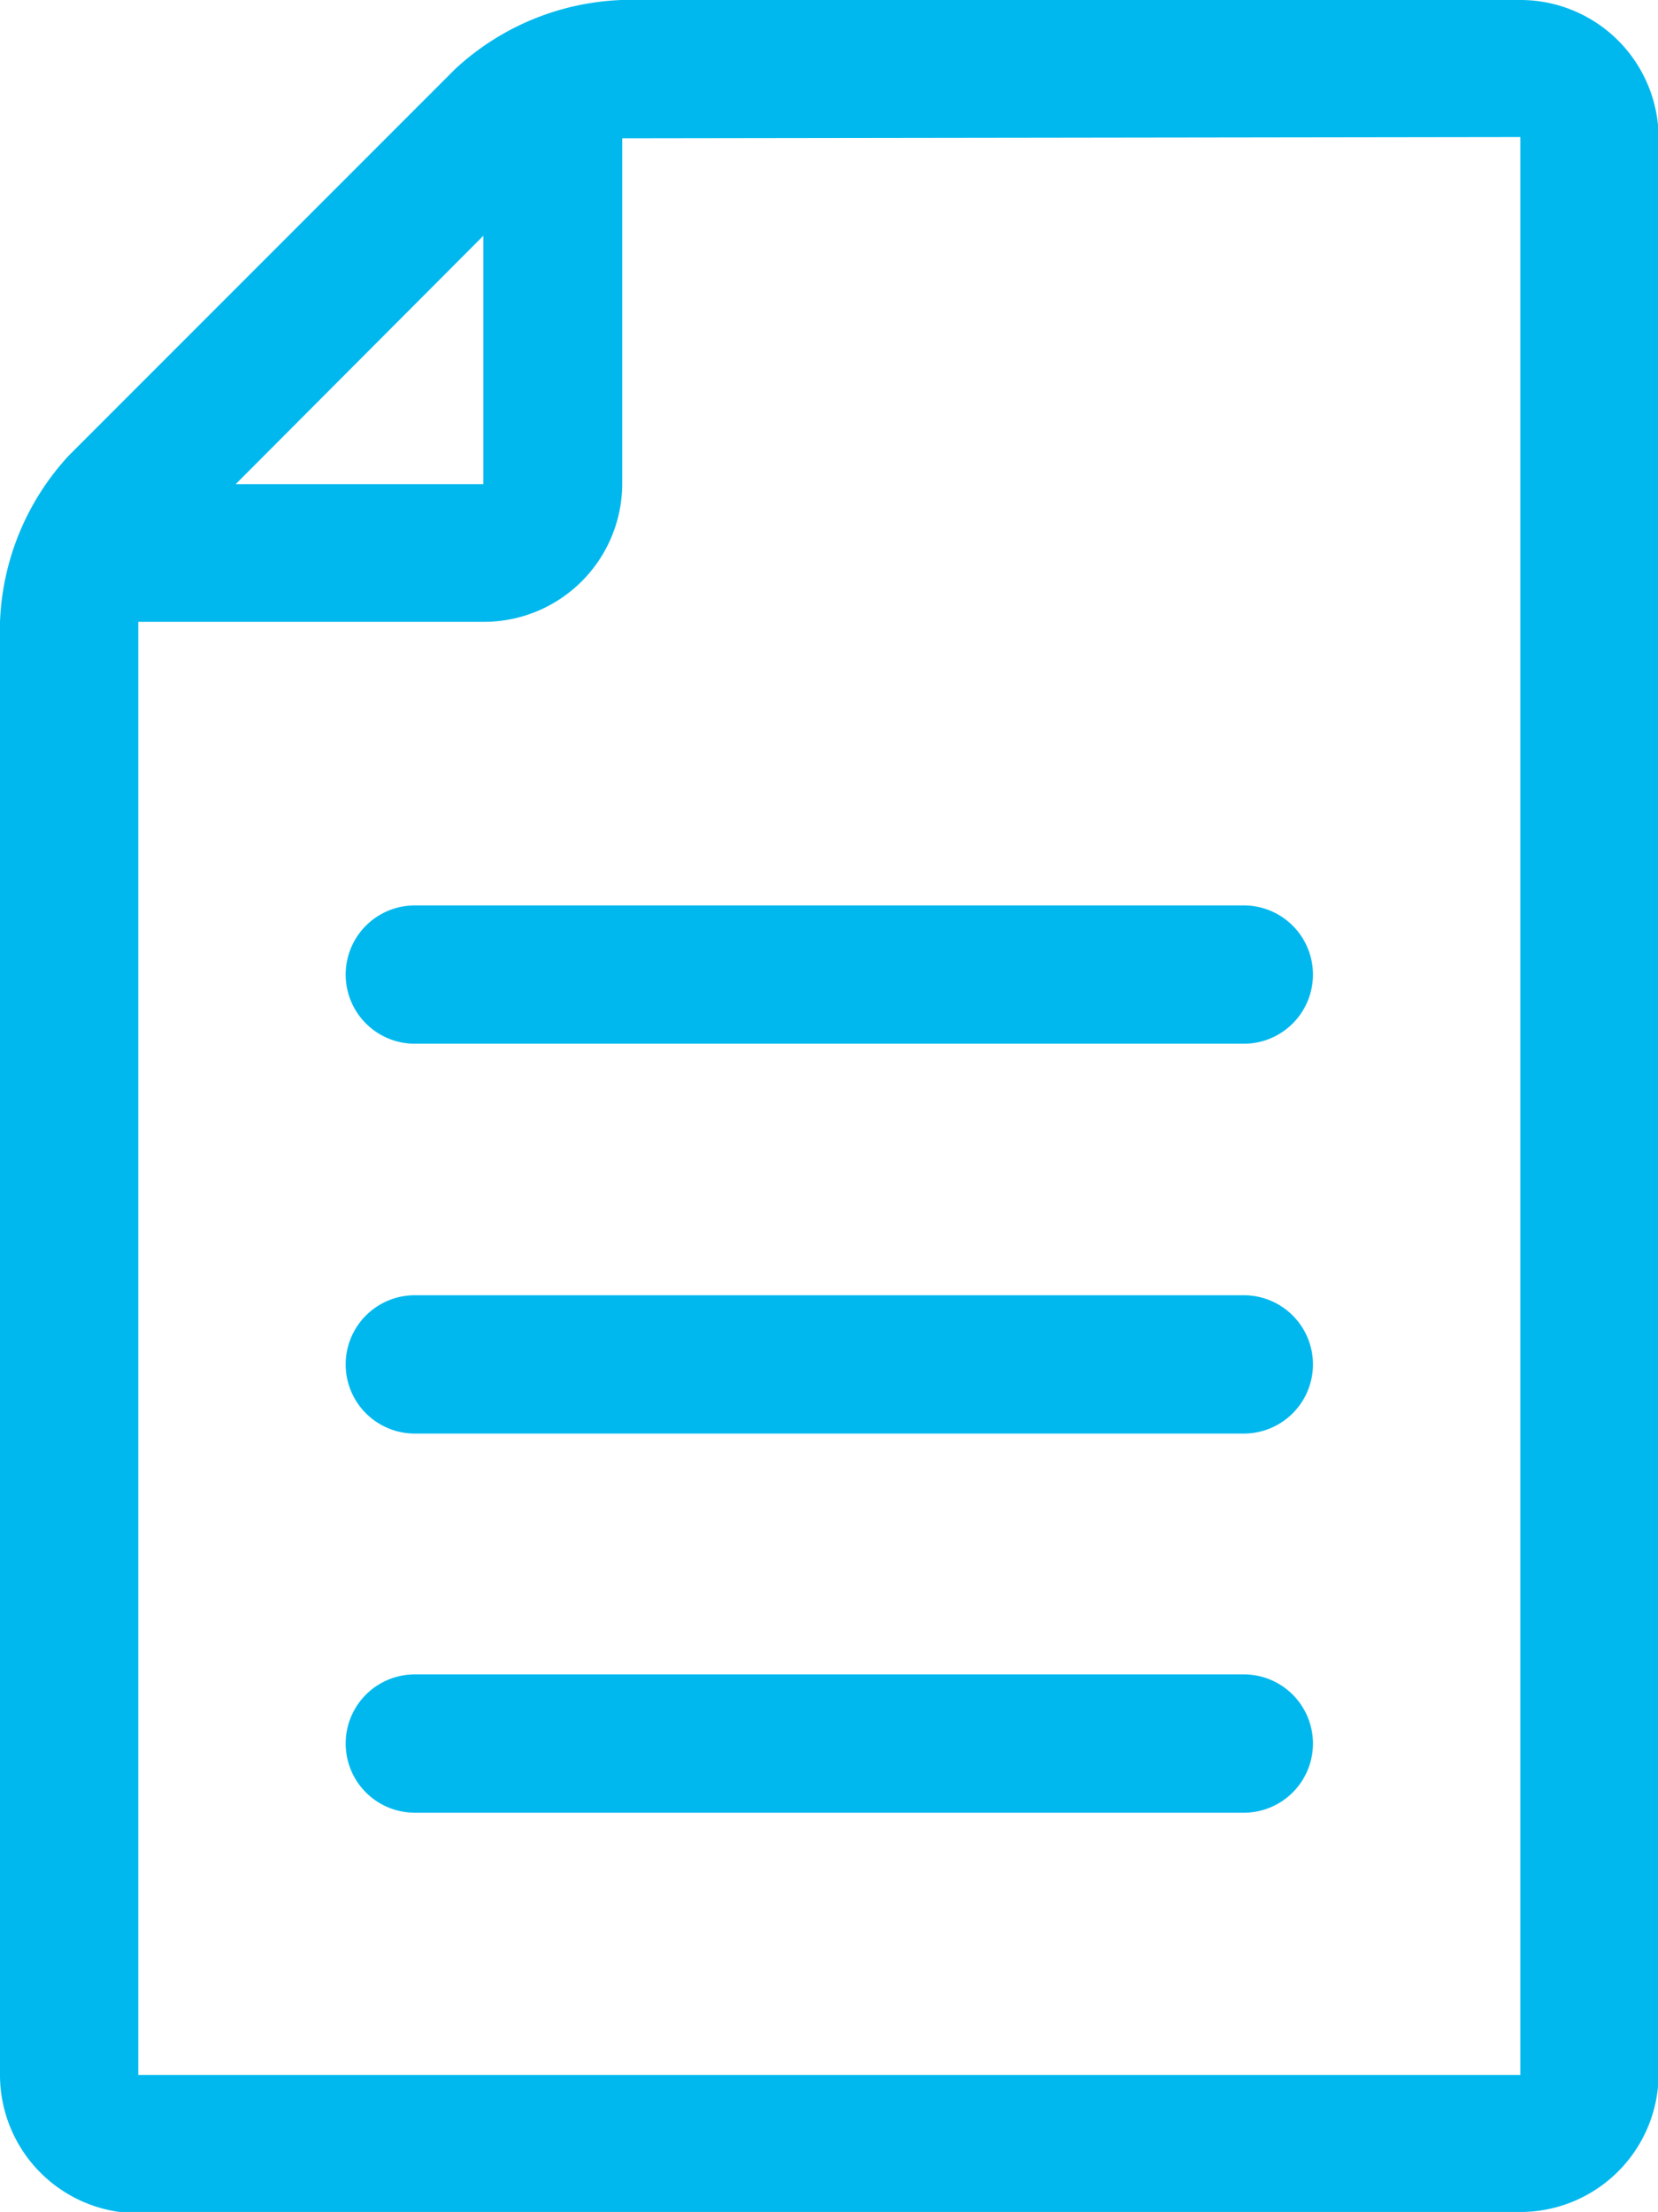
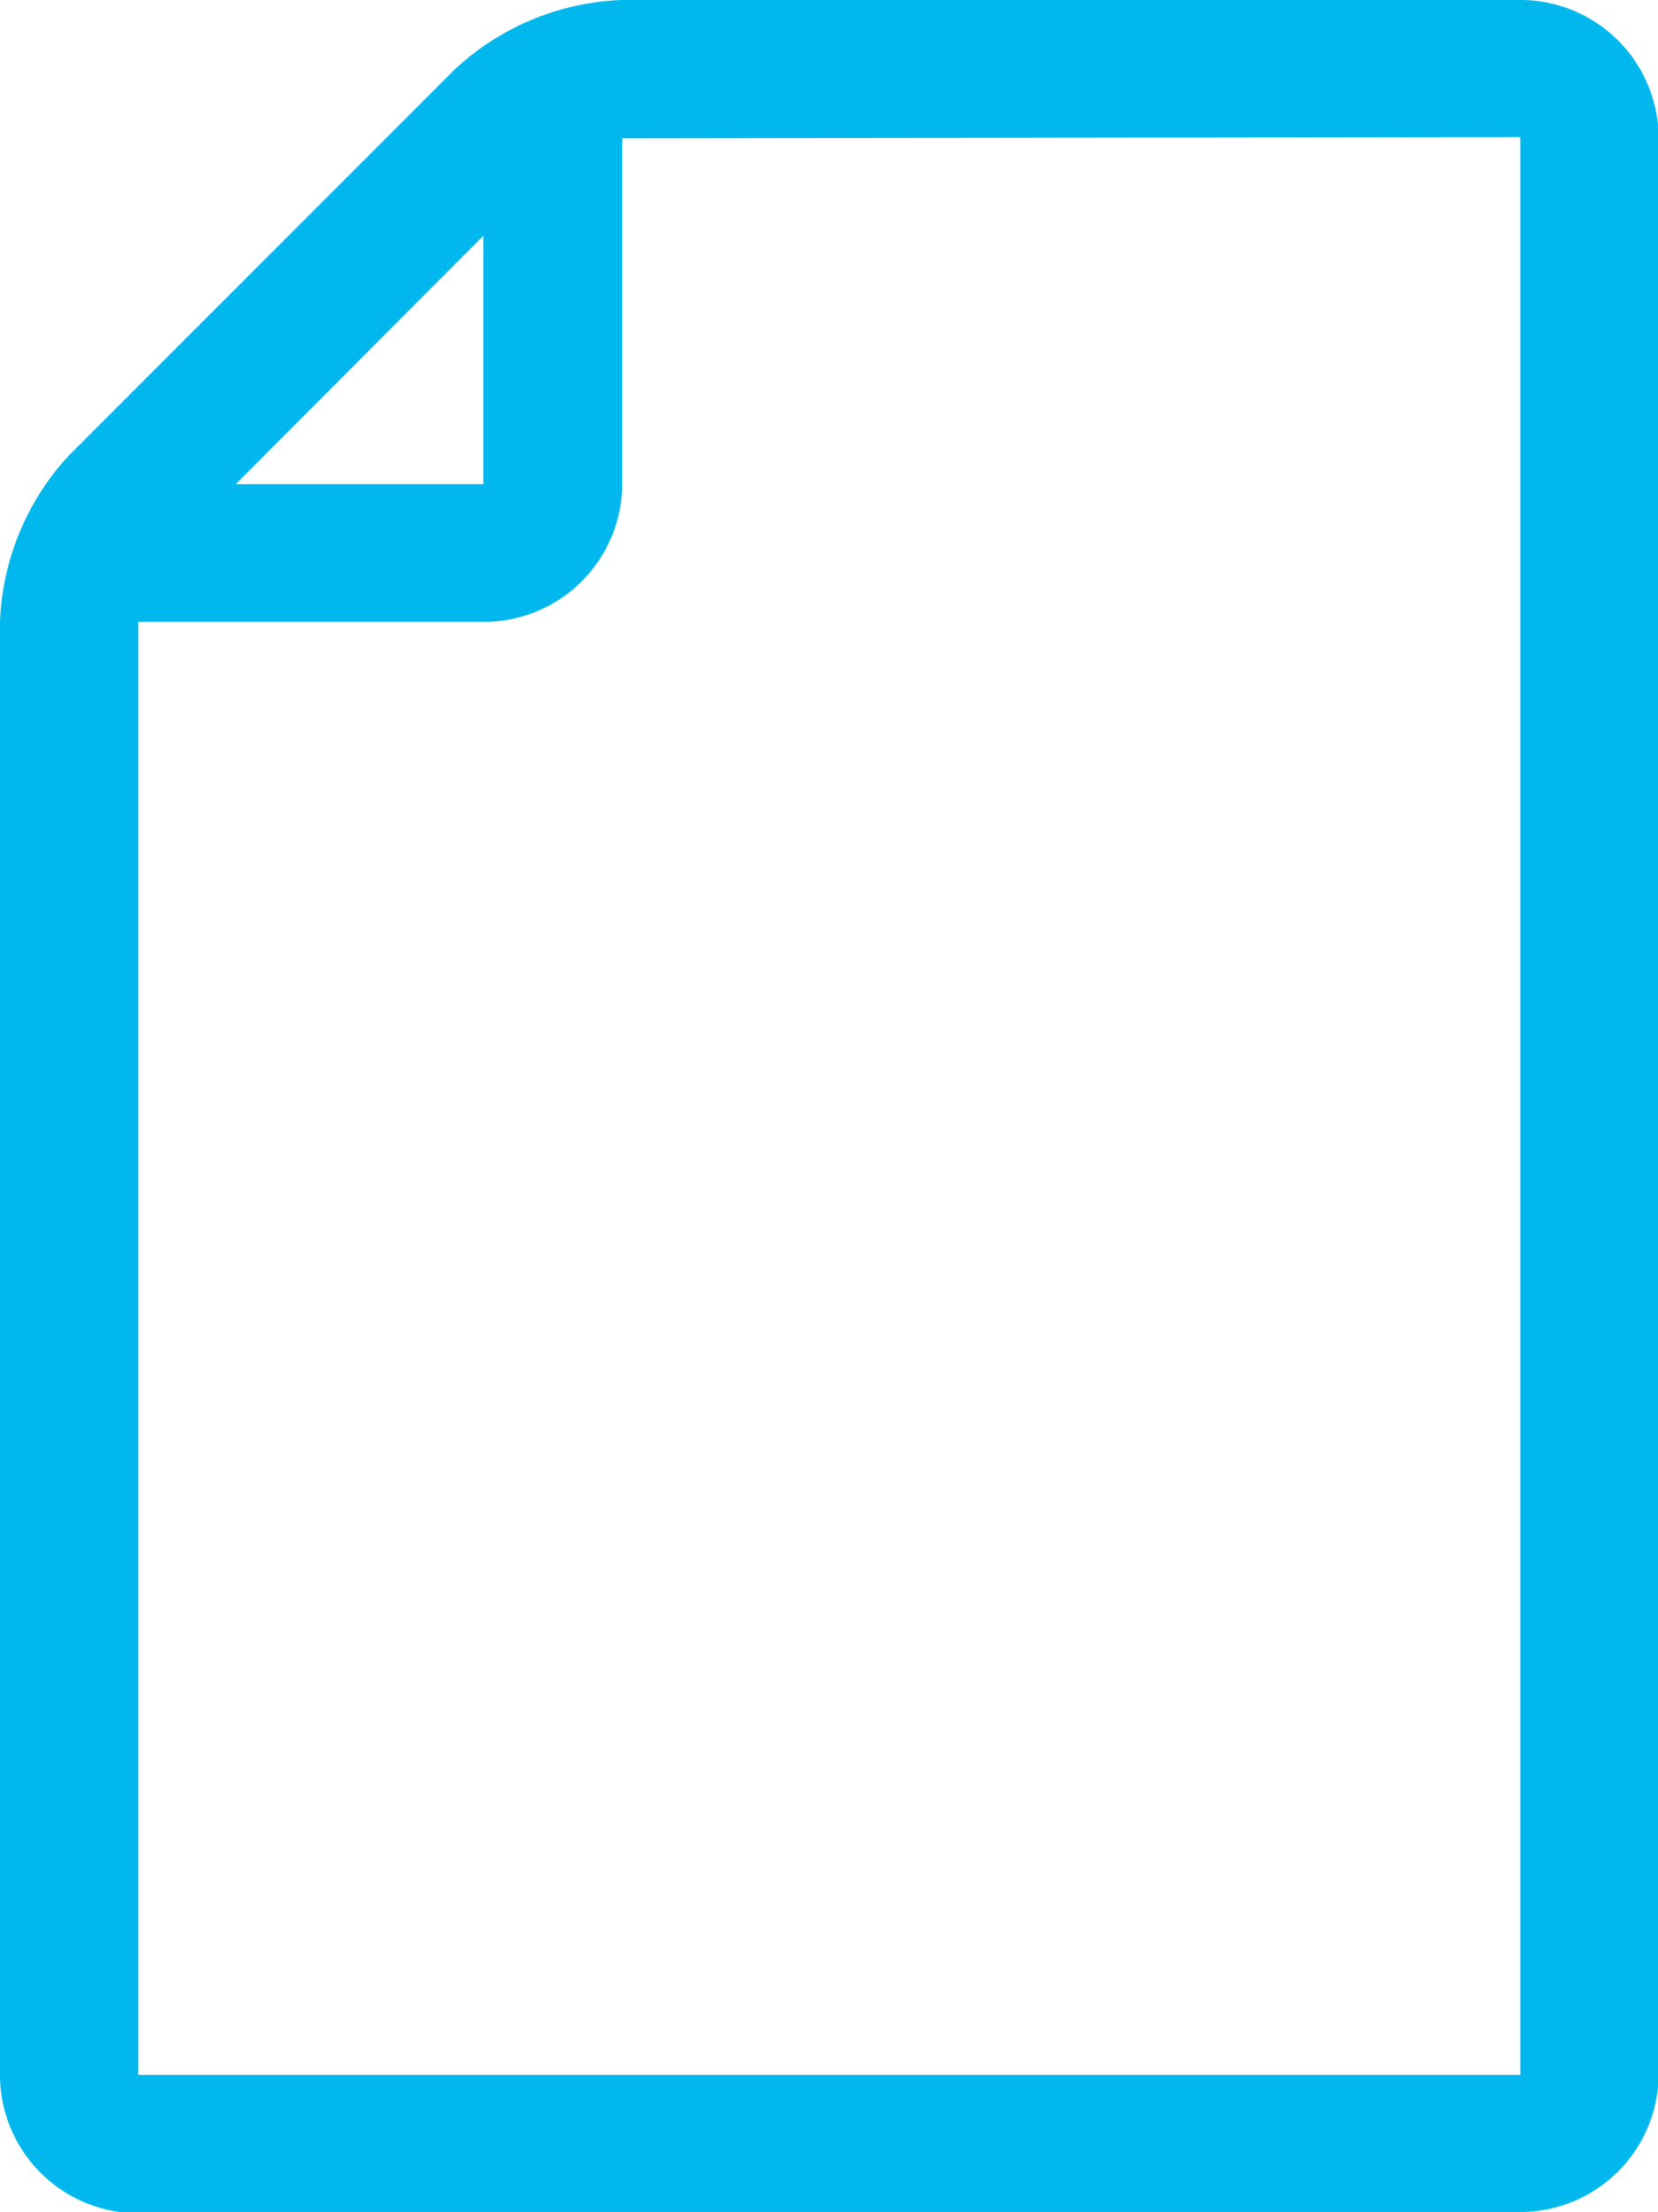
<svg xmlns="http://www.w3.org/2000/svg" viewBox="0 0 26.38 35.18">
  <defs>
    <style>.cls-1{fill:#00b8ee;}</style>
  </defs>
  <title>アセット 3</title>
  <g id="レイヤー_2" data-name="レイヤー 2">
    <g id="テキスト">
      <path class="cls-1" d="M24.19,35.18a2.2,2.2,0,0,0,2.2-2.2V2.2A2.2,2.2,0,0,0,24.19,0H9.89A4.12,4.12,0,0,0,7.24,1.1L1.1,7.24A4.12,4.12,0,0,0,0,9.89V33a2.2,2.2,0,0,0,2.2,2.2Zm0-33V33H2.2V9.89h5.5a2.2,2.2,0,0,0,2.2-2.2V2.2ZM7.69,3.75V7.7H3.75Z" />
-       <path class="cls-1" d="M19.79,14.4H6.6a1.1,1.1,0,1,0,0,2.2H19.79a1.1,1.1,0,1,0,0-2.2Z" />
-       <path class="cls-1" d="M19.79,20.6H6.6a1.1,1.1,0,0,0,0,2.2H19.79a1.1,1.1,0,0,0,0-2.2Z" />
-       <path class="cls-1" d="M19.79,26.63H6.6a1.1,1.1,0,1,0,0,2.2H19.79a1.1,1.1,0,1,0,0-2.2Z" />
    </g>
  </g>
</svg>